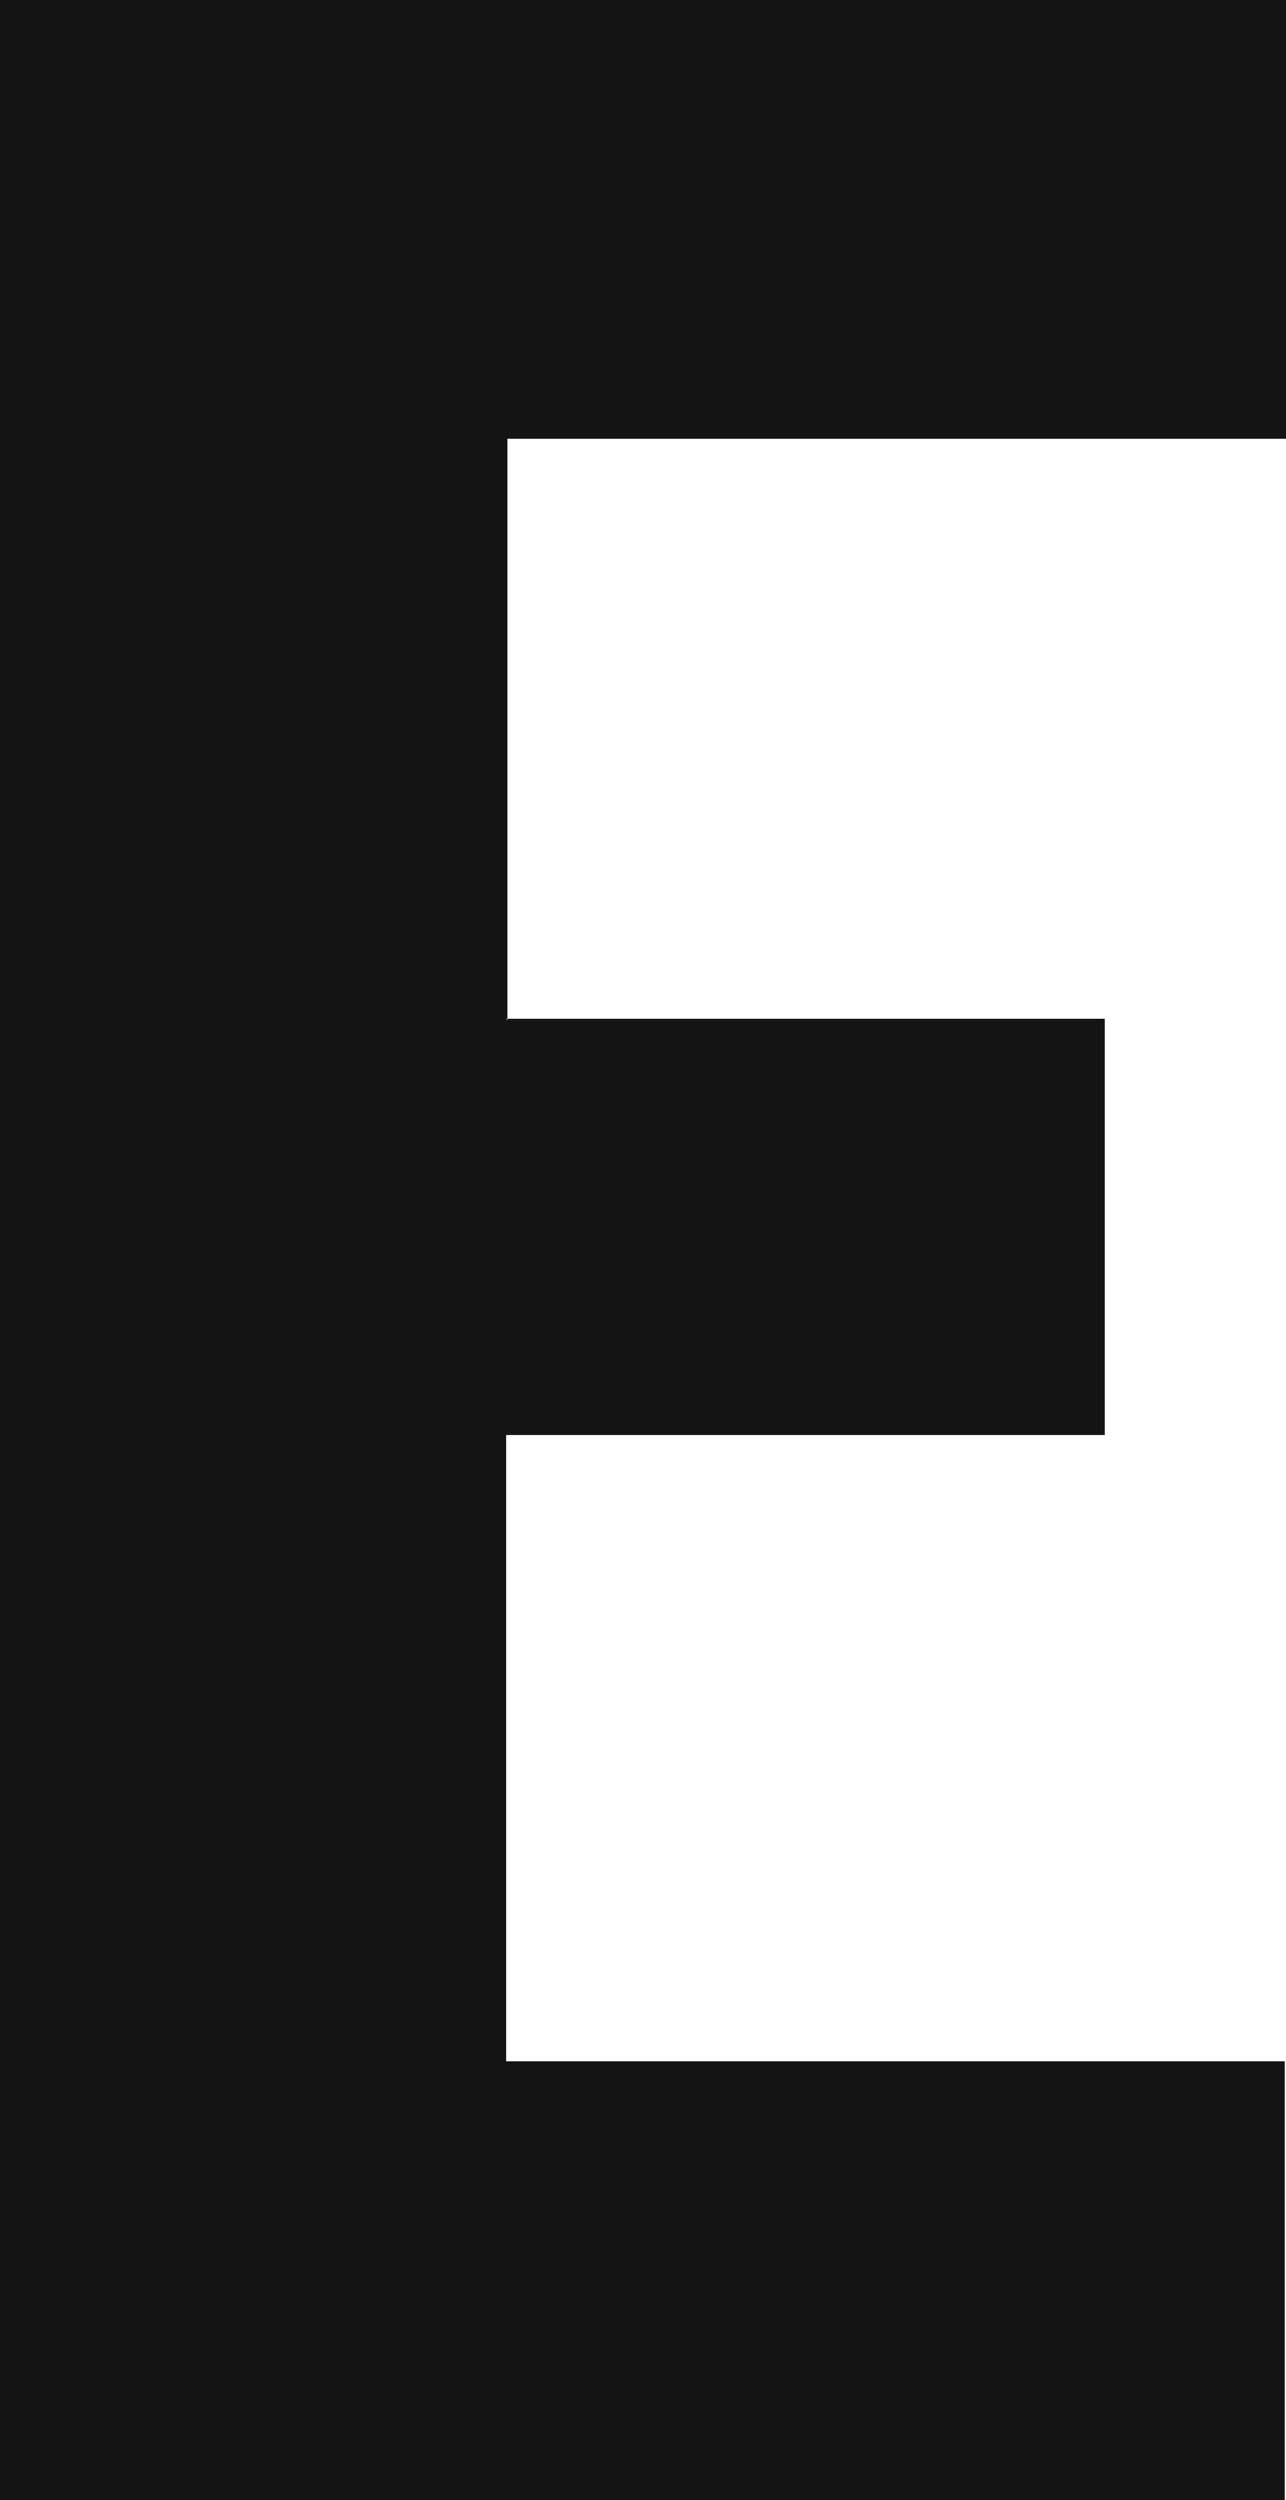
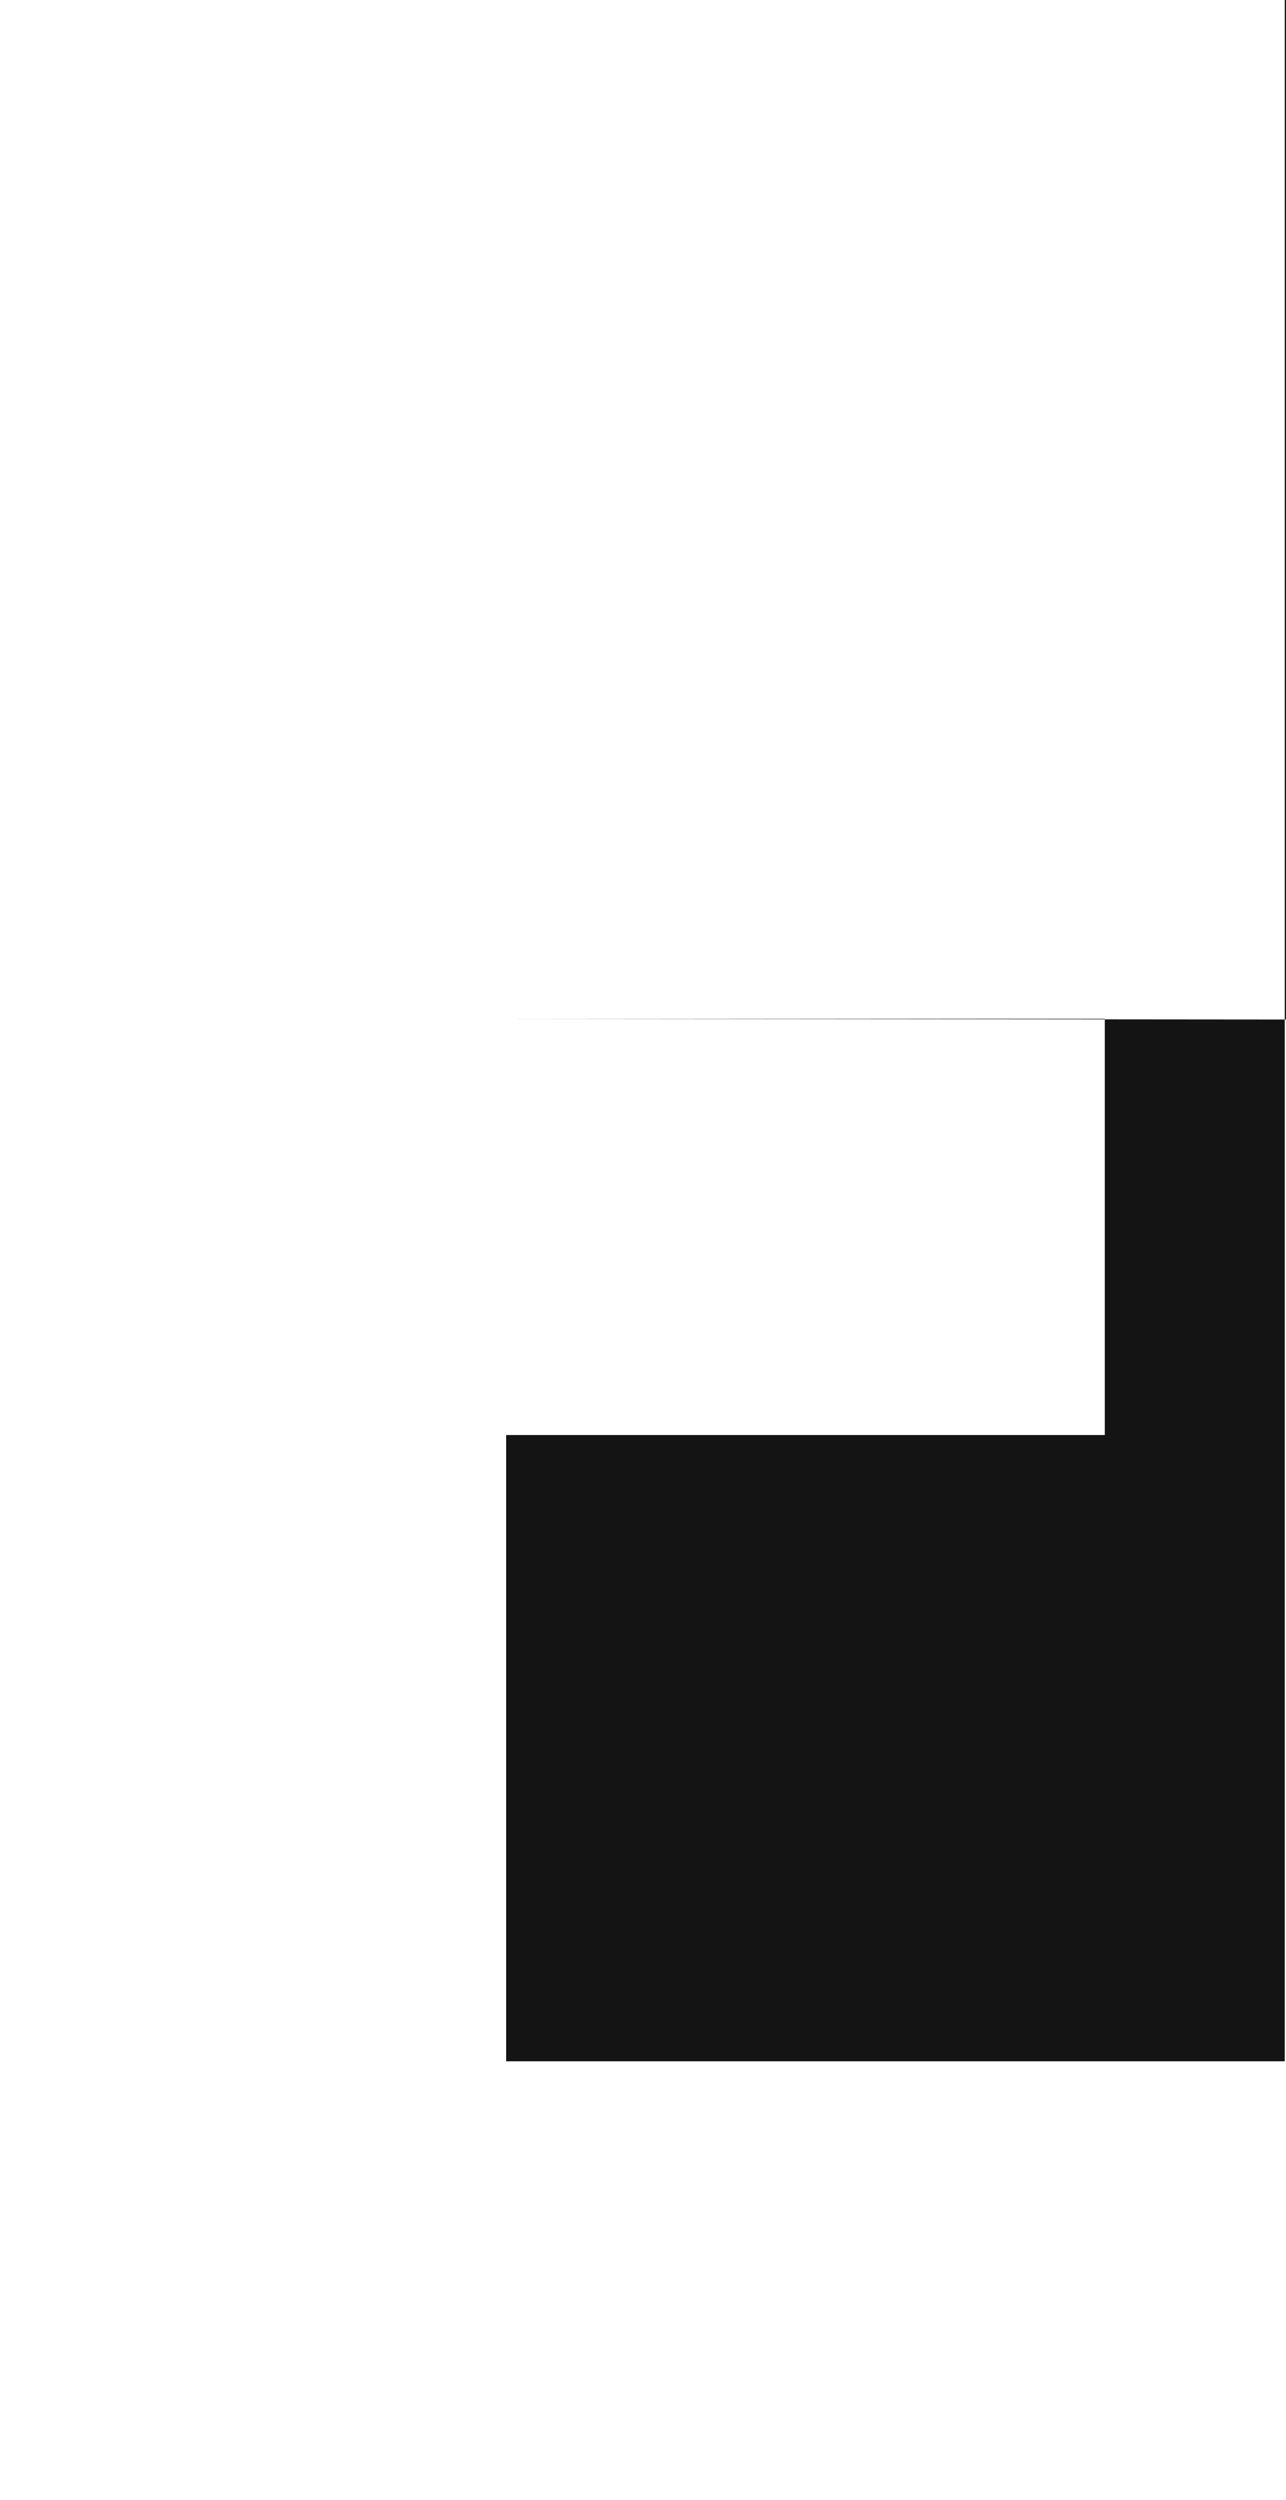
<svg xmlns="http://www.w3.org/2000/svg" id="a" width="10.29" height="20" viewBox="0 0 10.29 20" preserveAspectRatio="none">
  <g id="b">
    <g id="c">
      <g id="d">
-         <path id="e" d="M4.05,8.15h4.79v3.33h-4.79v5.01h6.23v3.51H0V0h10.29v3.51h-6.23v4.65h0Z" style="fill:#131413; fill-rule:evenodd;" />
+         <path id="e" d="M4.05,8.15h4.79v3.33h-4.79v5.01h6.23v3.51V0h10.29v3.51h-6.23v4.65h0Z" style="fill:#131413; fill-rule:evenodd;" />
      </g>
    </g>
  </g>
</svg>